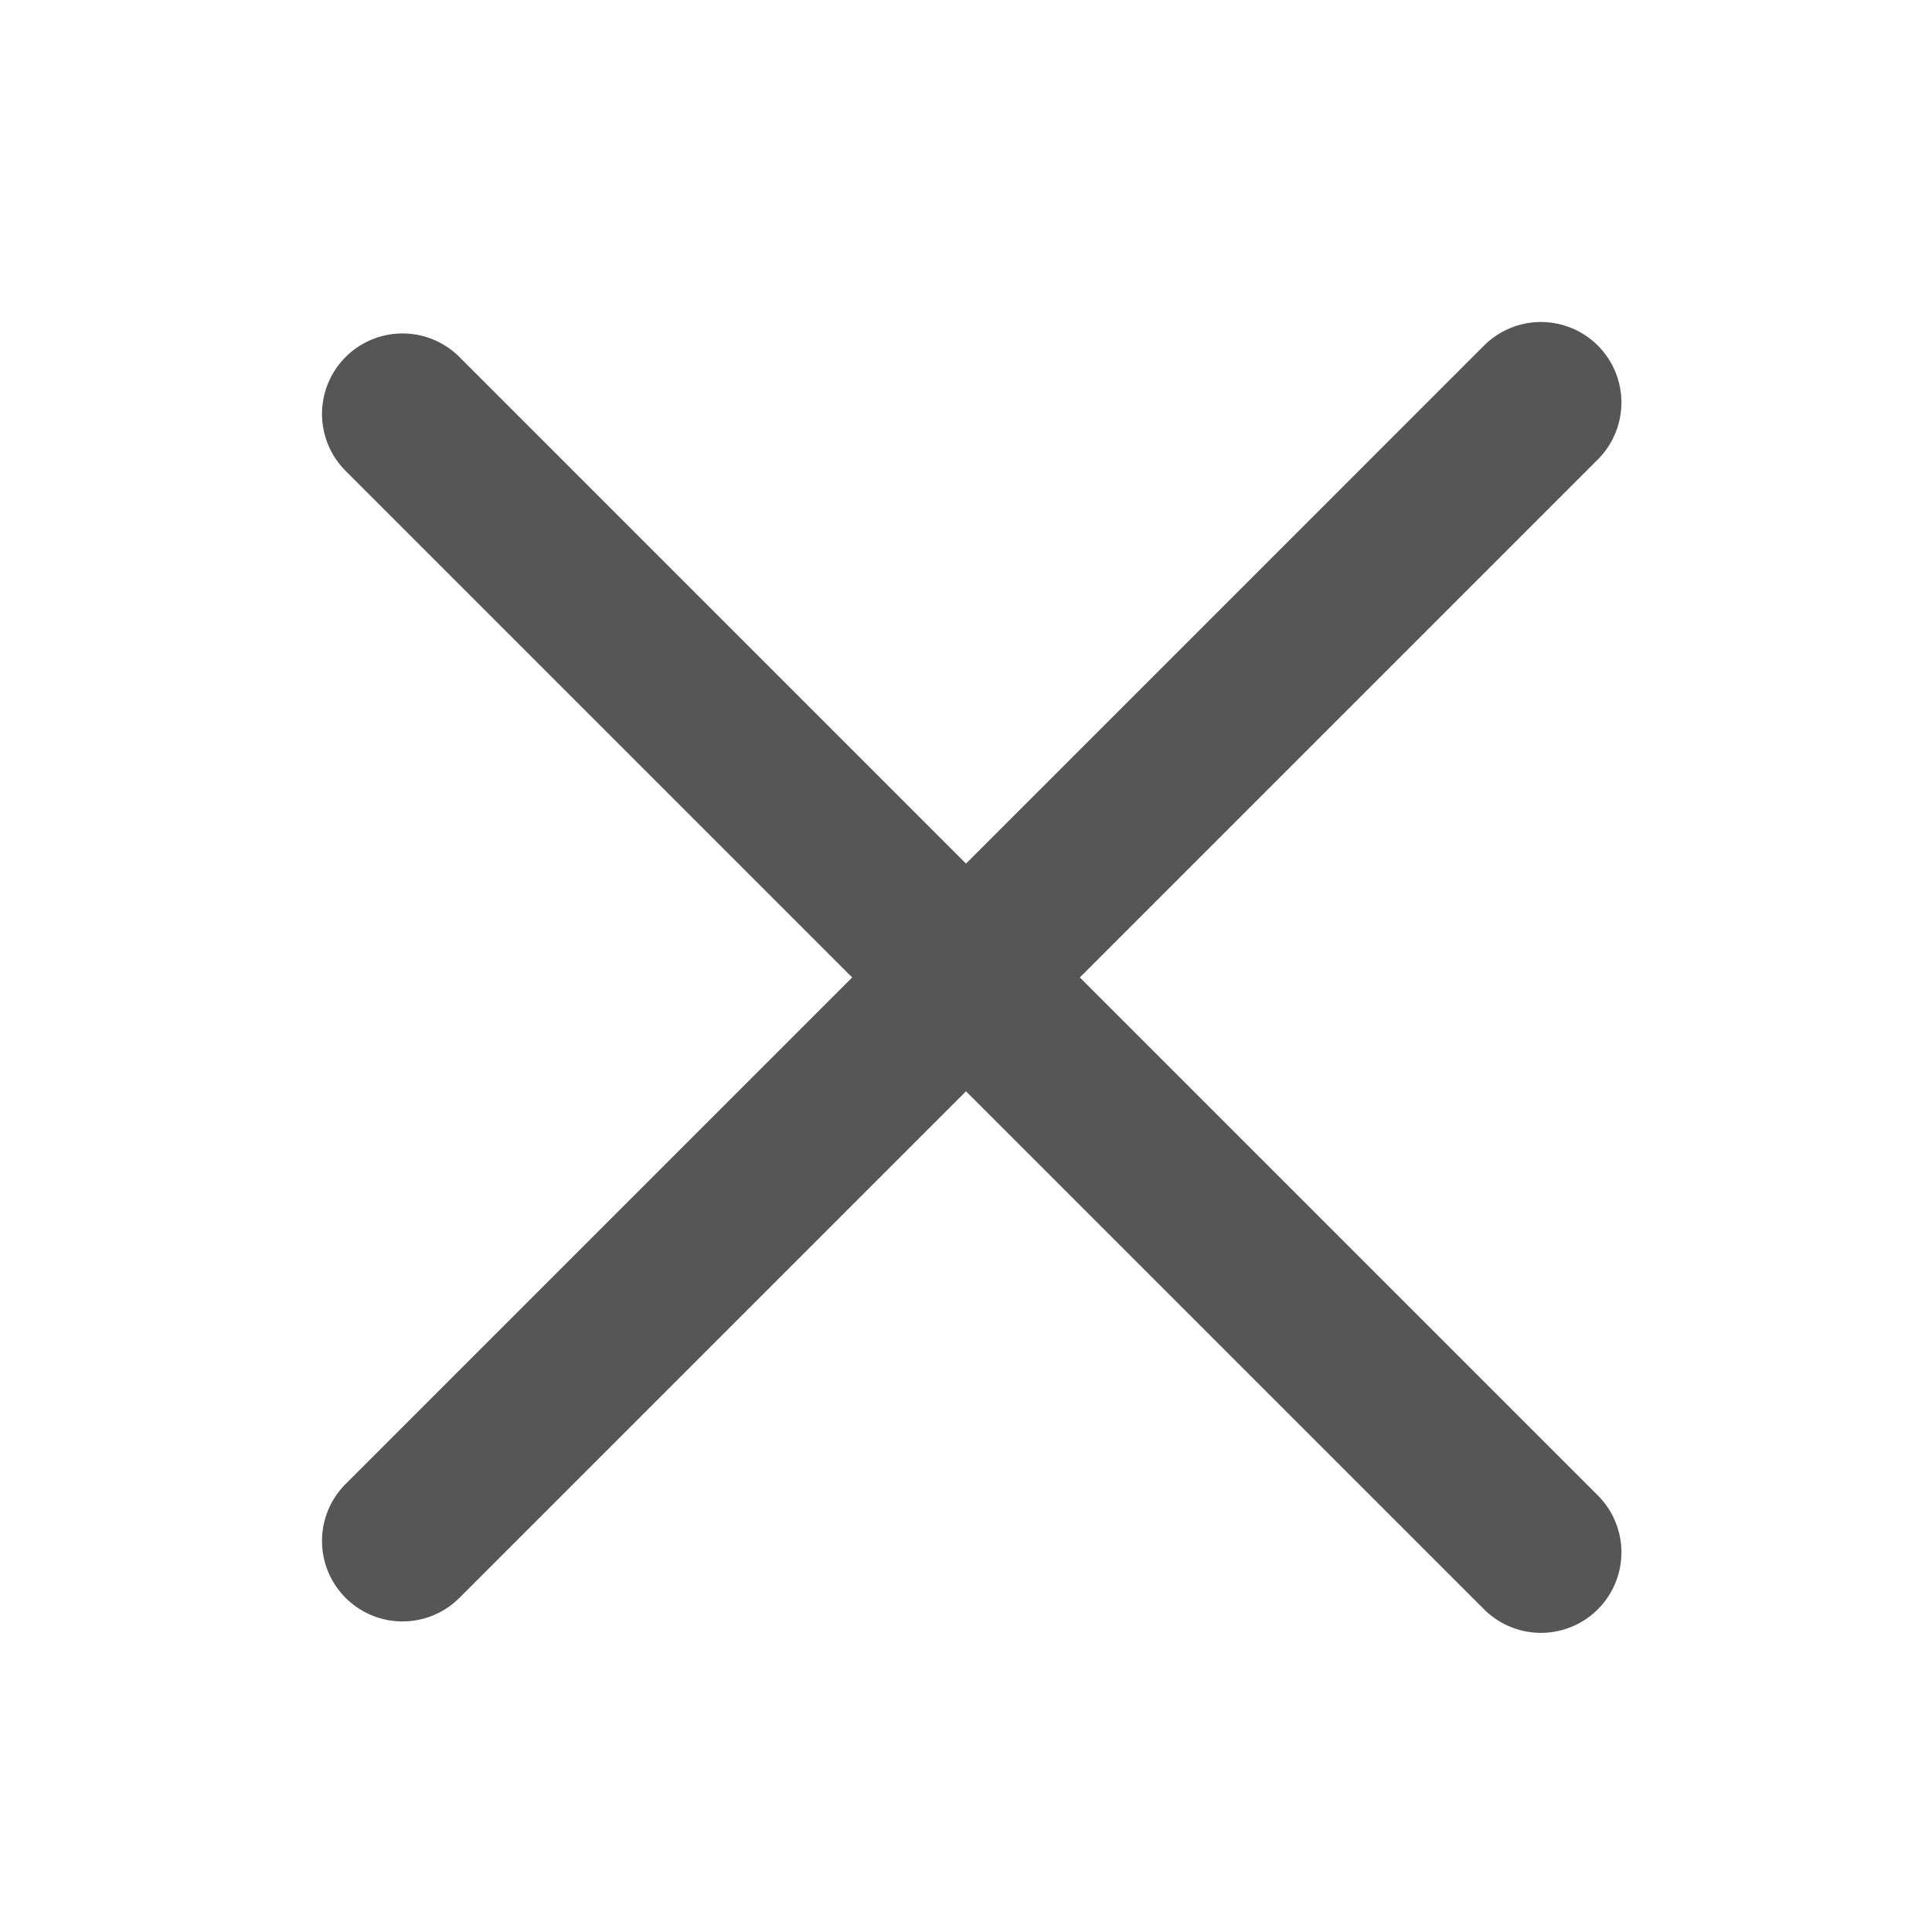
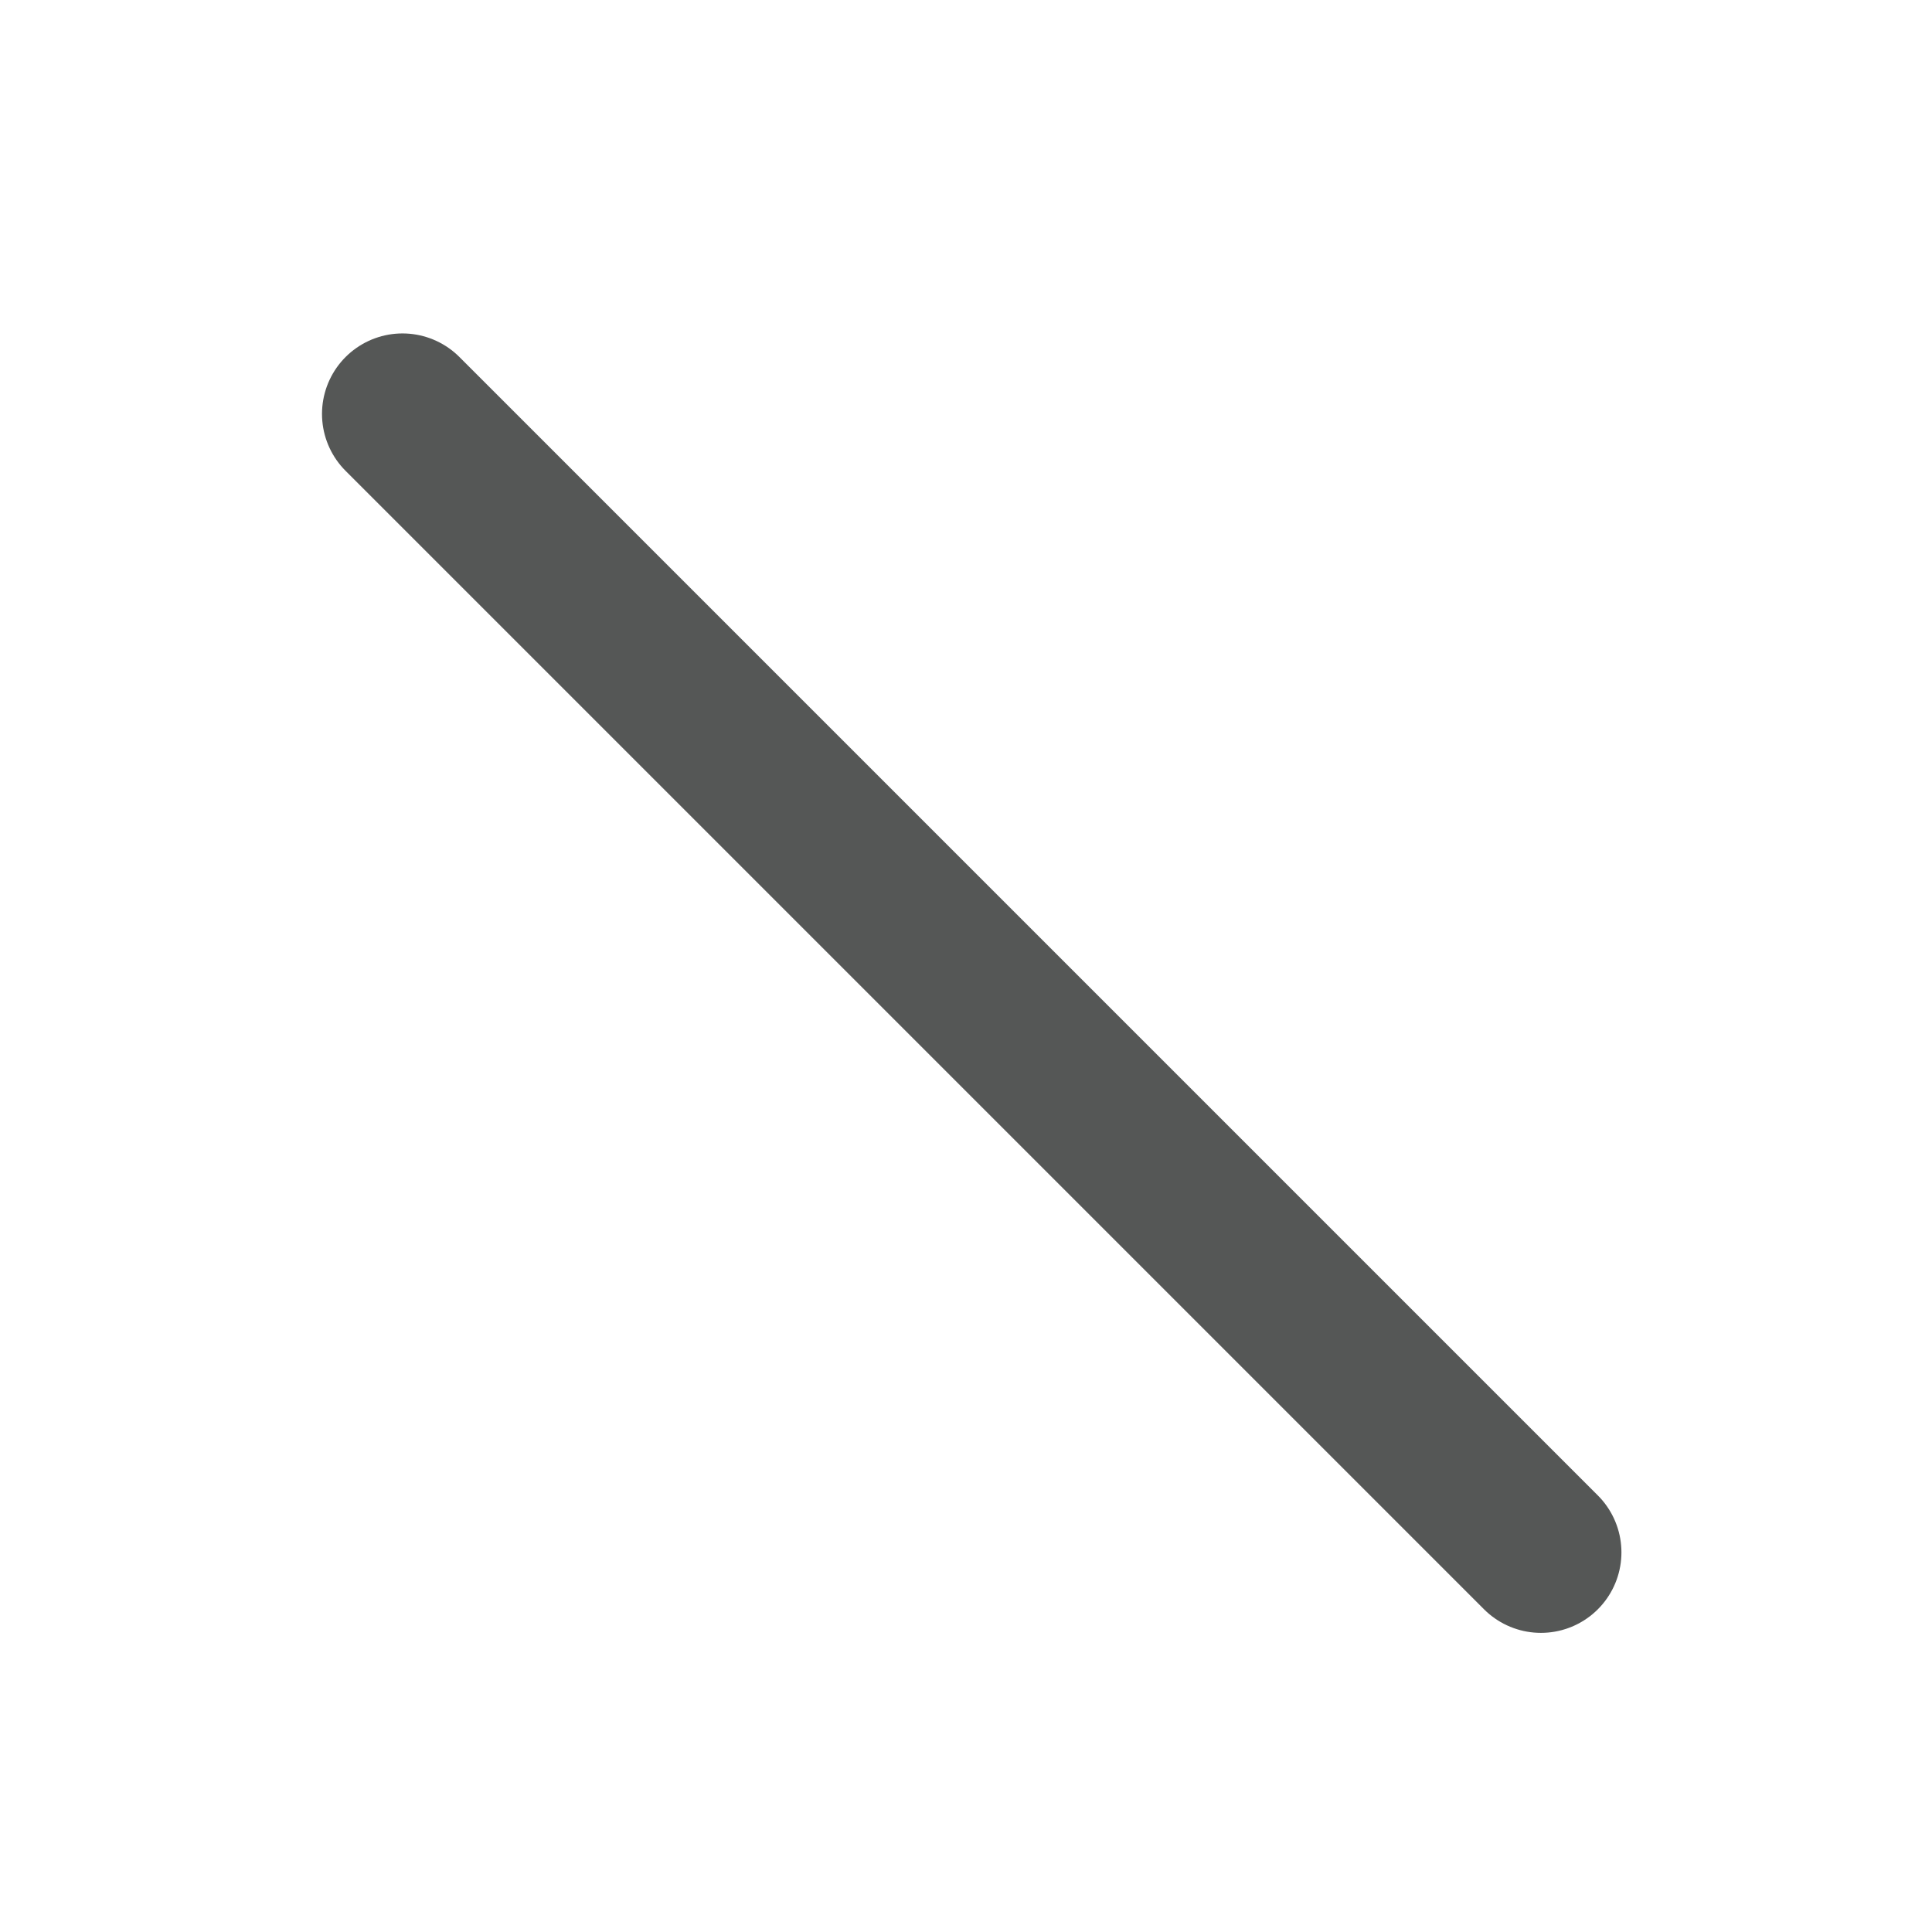
<svg xmlns="http://www.w3.org/2000/svg" width="24" height="24" viewBox="0 0 24 24" fill="none">
-   <path d="M19.142 5L5 19.142" stroke="#555756" stroke-width="2" stroke-linecap="round" stroke-linejoin="round" />
  <path d="M19.142 19.284L5 5.142" stroke="#555756" stroke-width="2" stroke-linecap="round" stroke-linejoin="round" />
</svg>